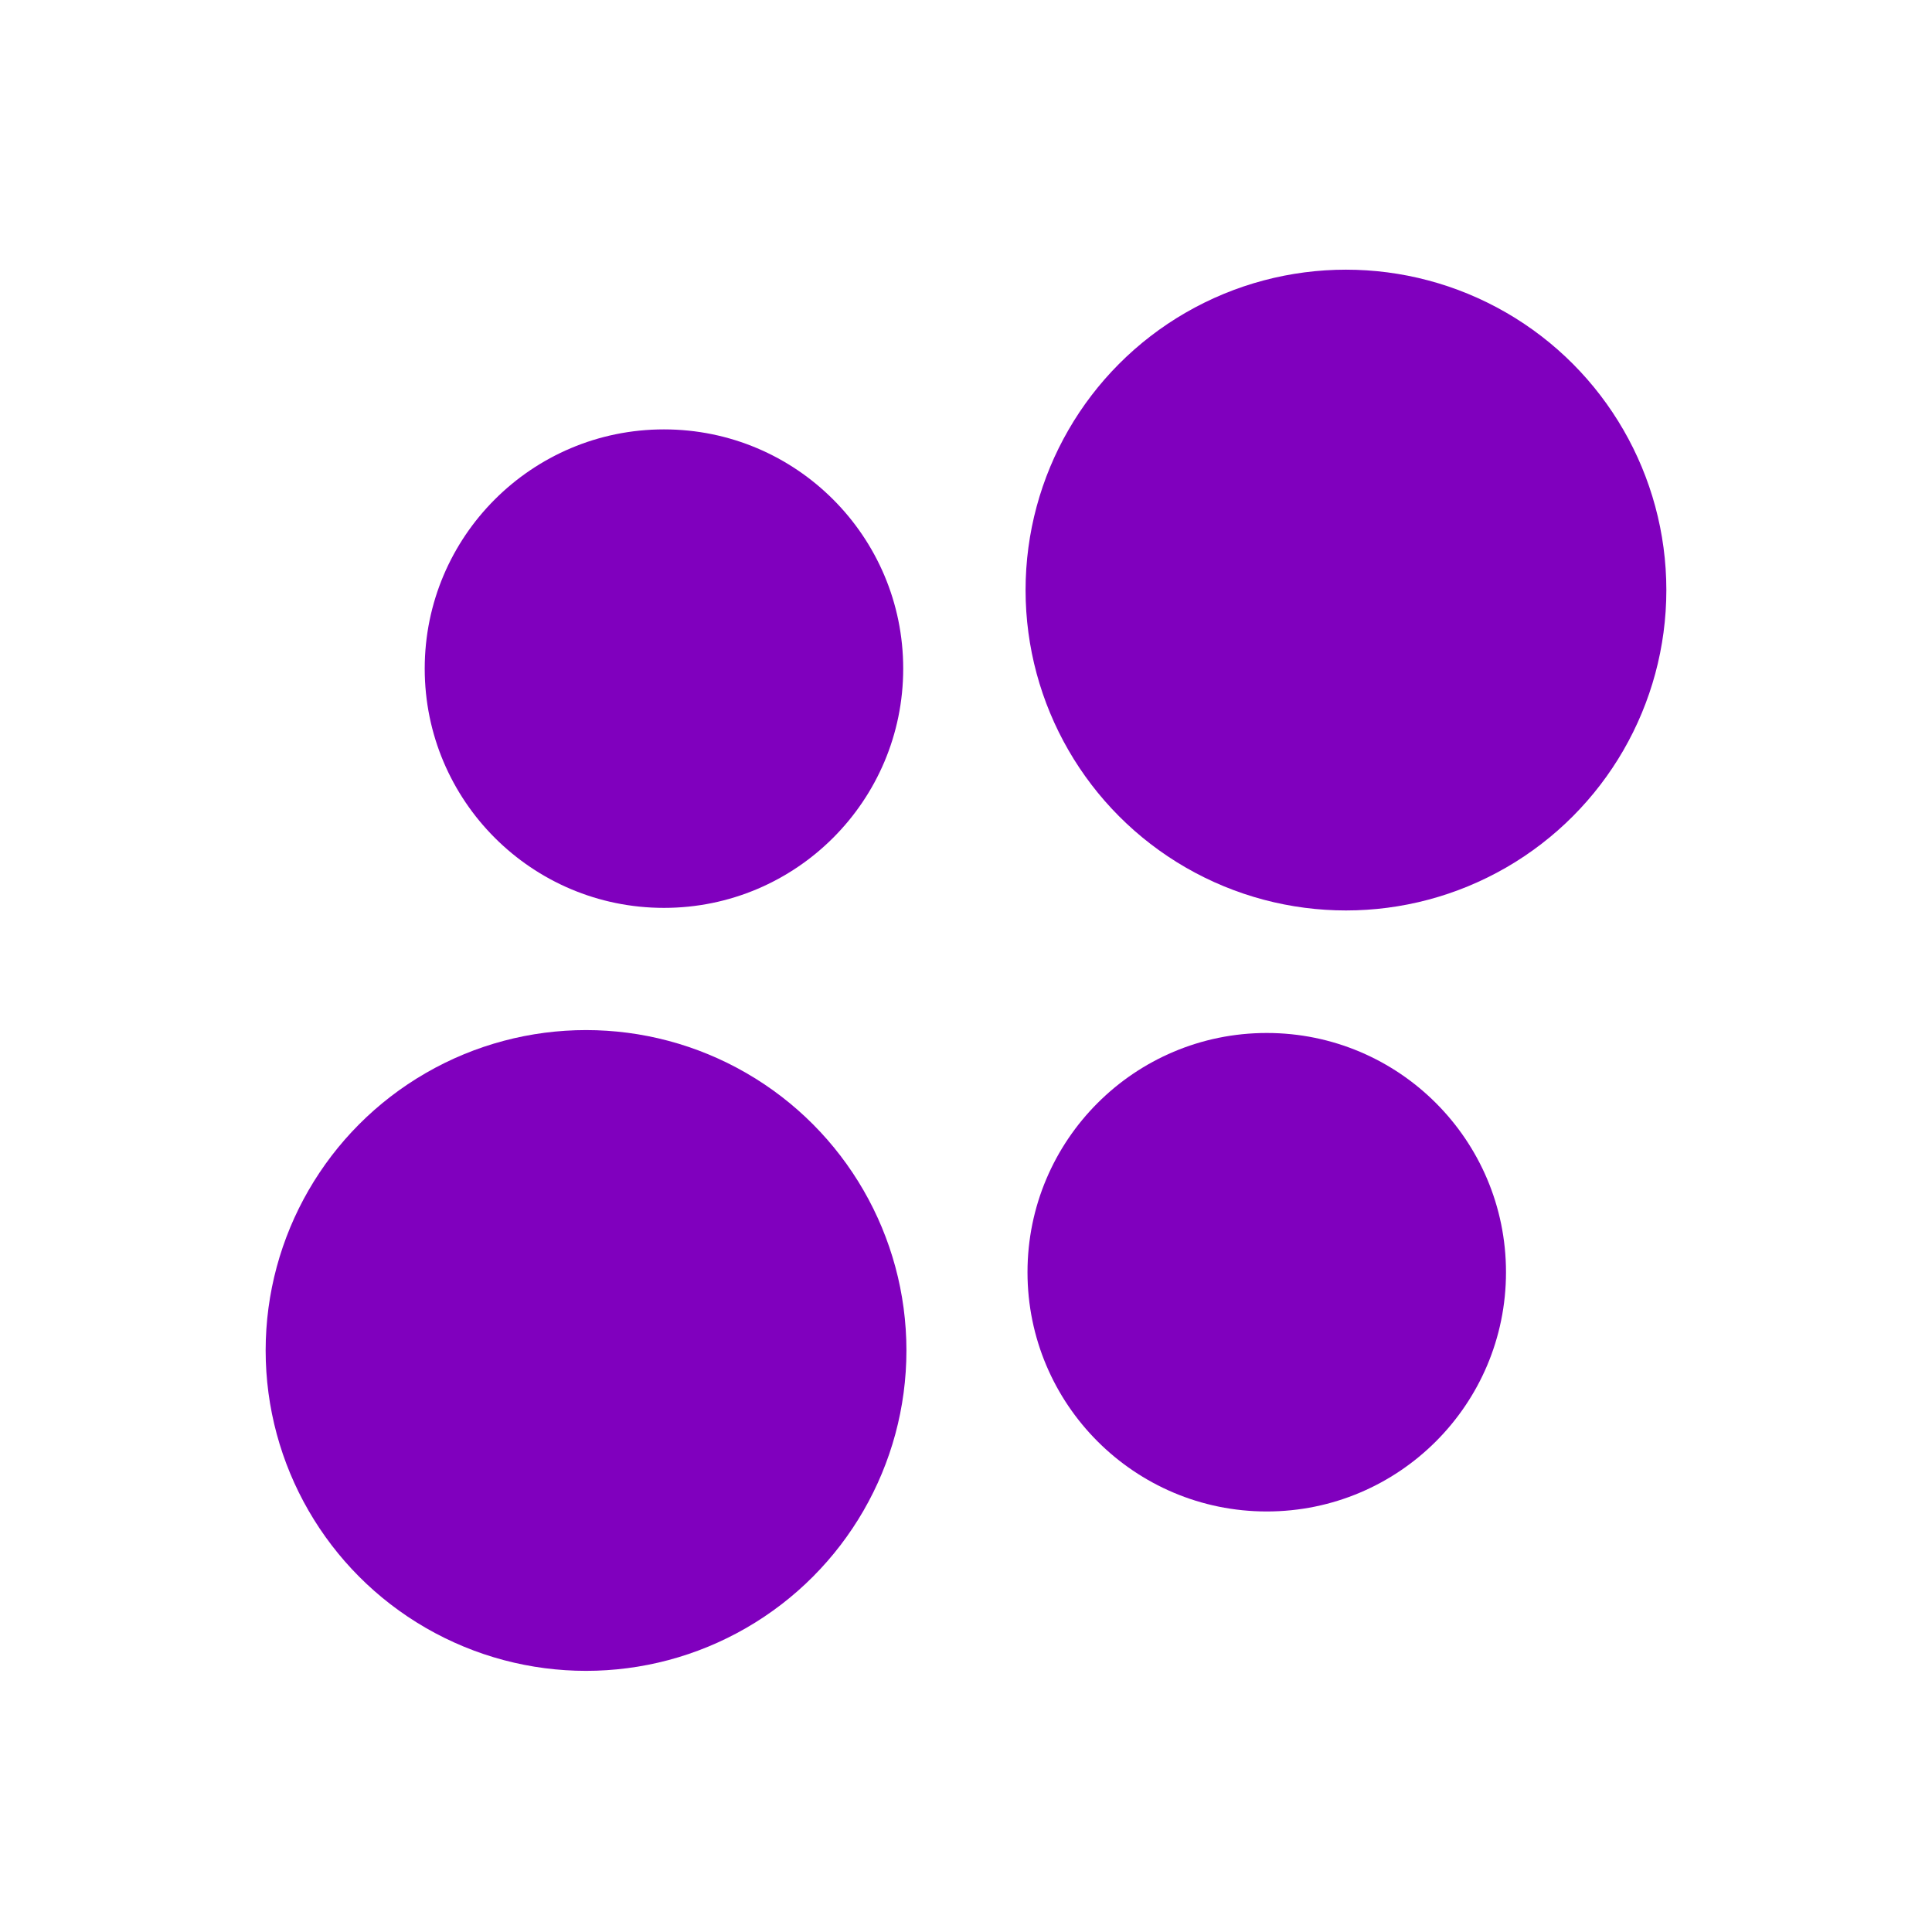
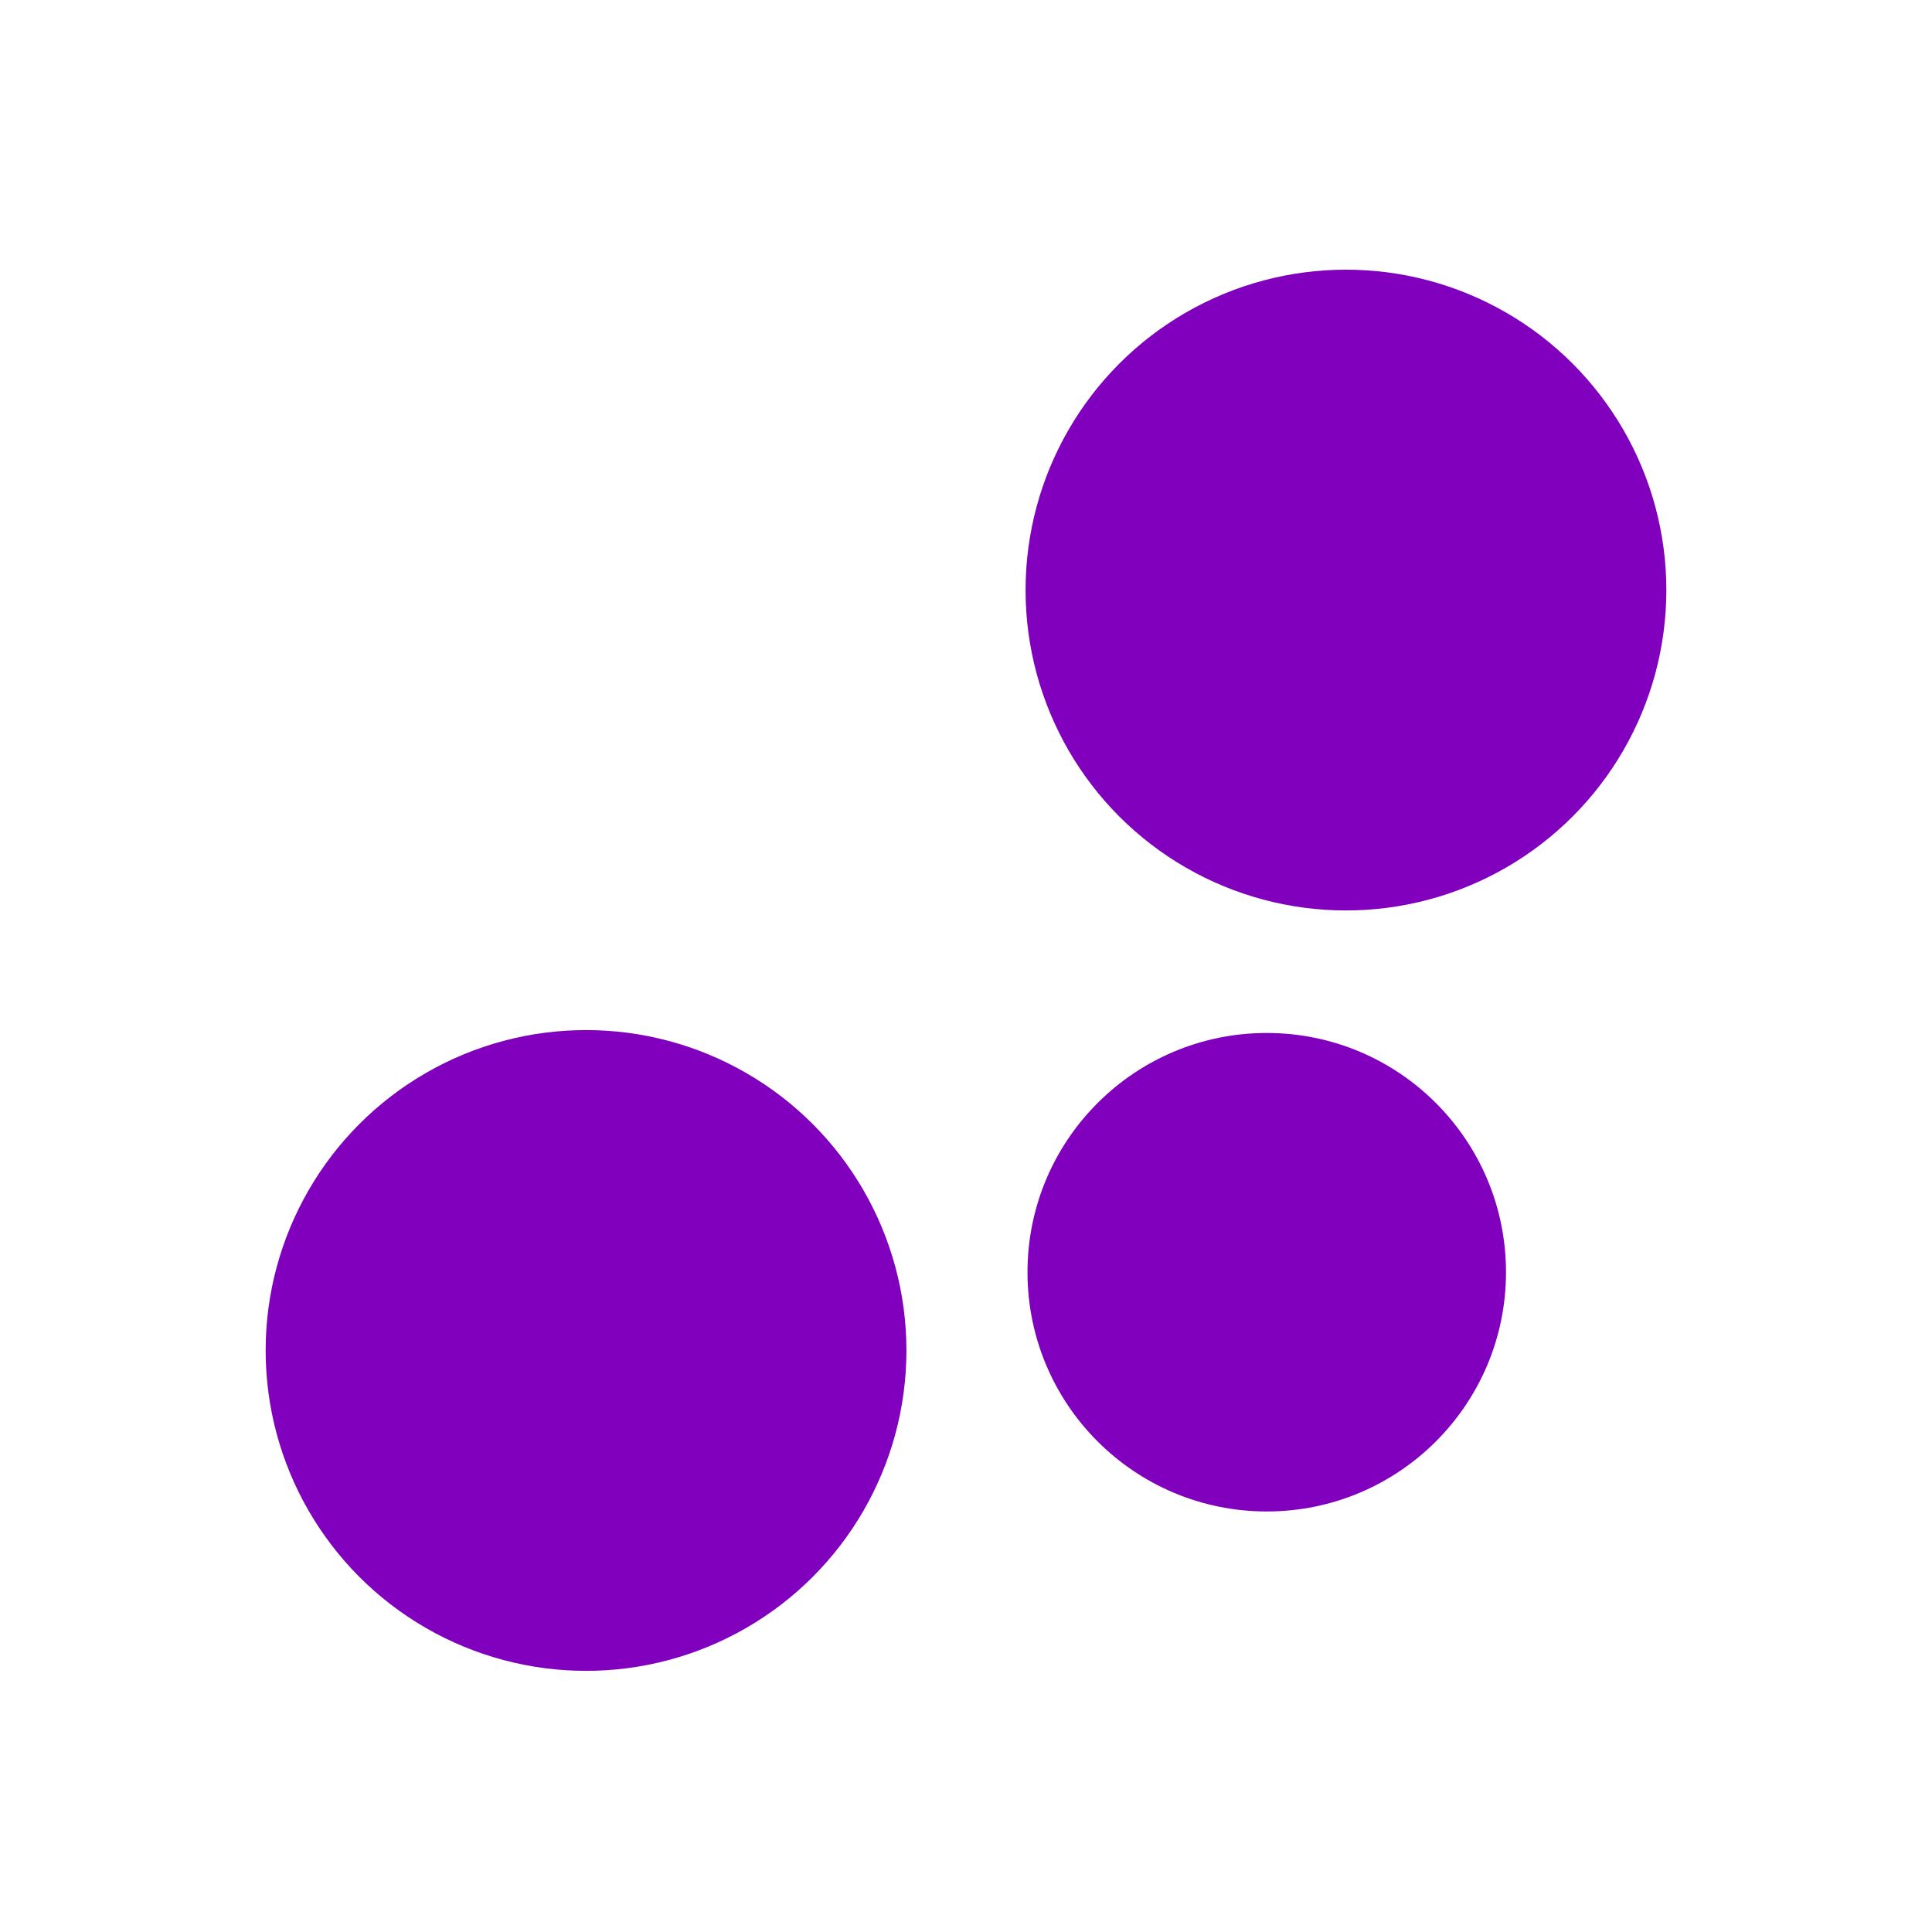
<svg xmlns="http://www.w3.org/2000/svg" viewBox="0 0 120 120">
-   <path fill="none" d="M0 0h120v120H0z" />
+   <path fill="none" d="M0 0h120v120H0" />
  <circle cx="83.6" cy="36.65" r="19.9" fill="#8000be" />
  <circle cx="36.4" cy="83.88" r="19.9" fill="#8000be" />
-   <circle cx="41.24" cy="41.53" r="14.86" fill="#8000be" />
  <circle cx="78.68" cy="79.02" r="14.86" fill="#8000be" />
</svg>